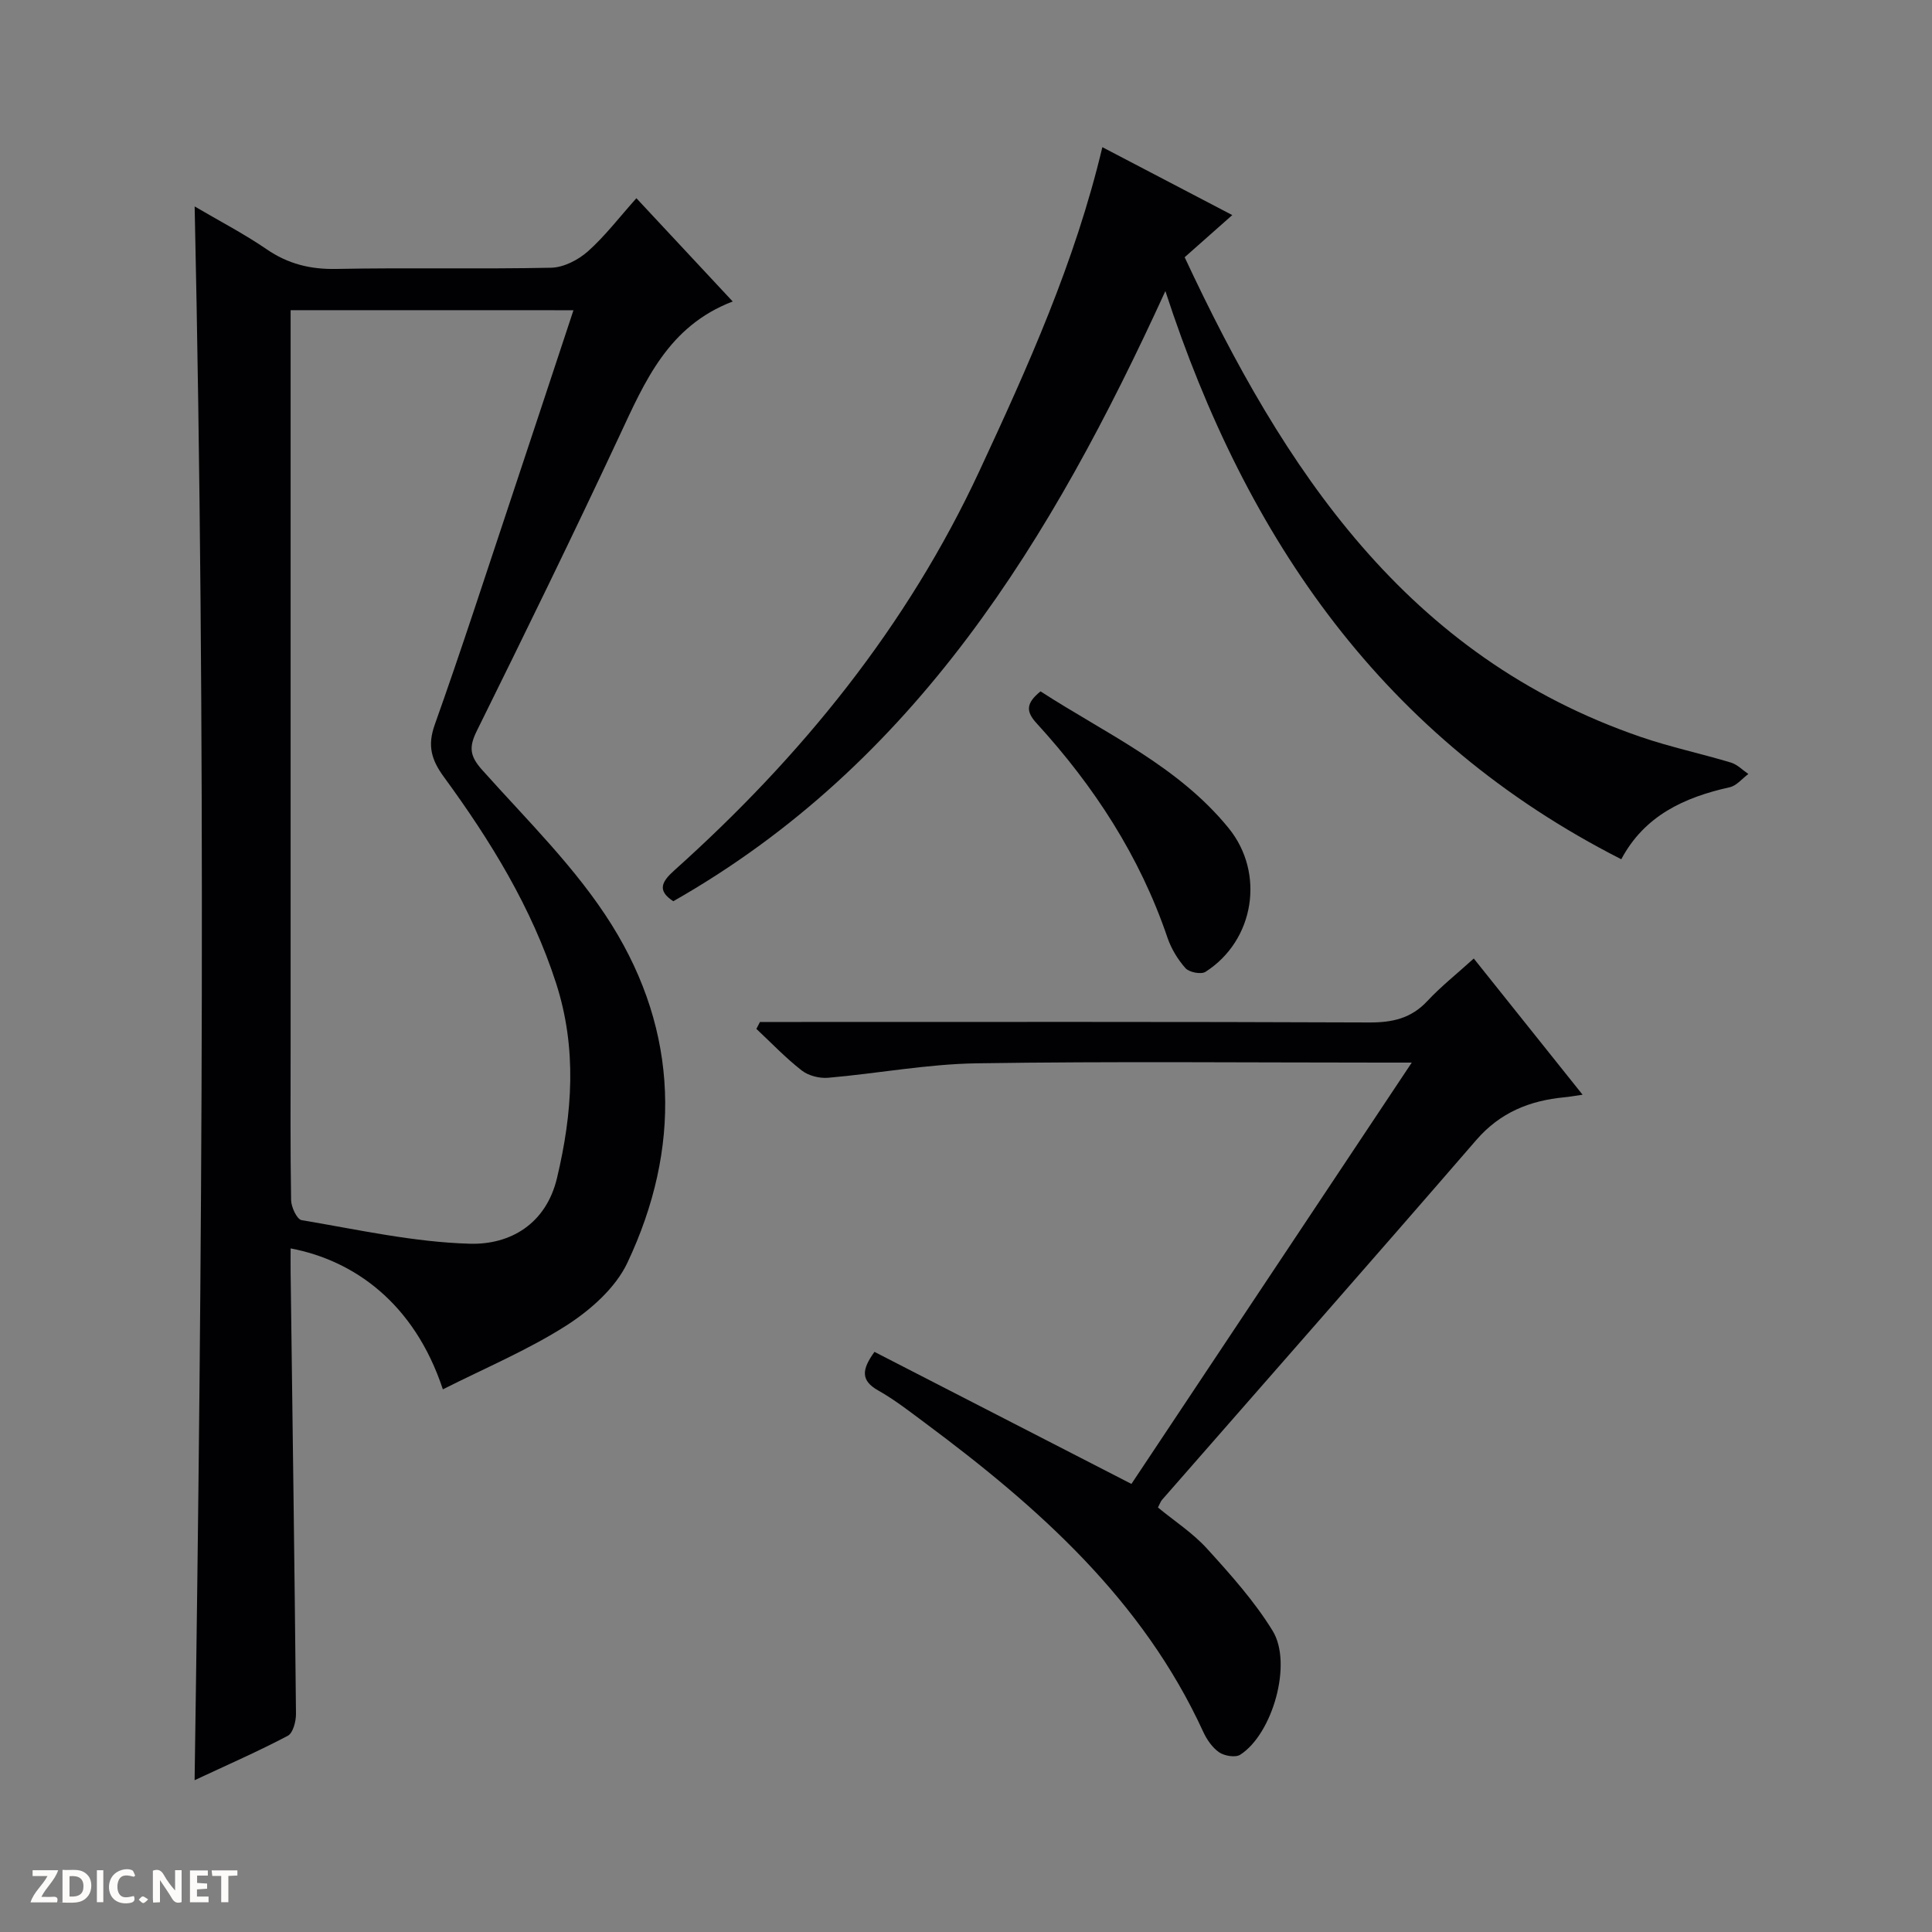
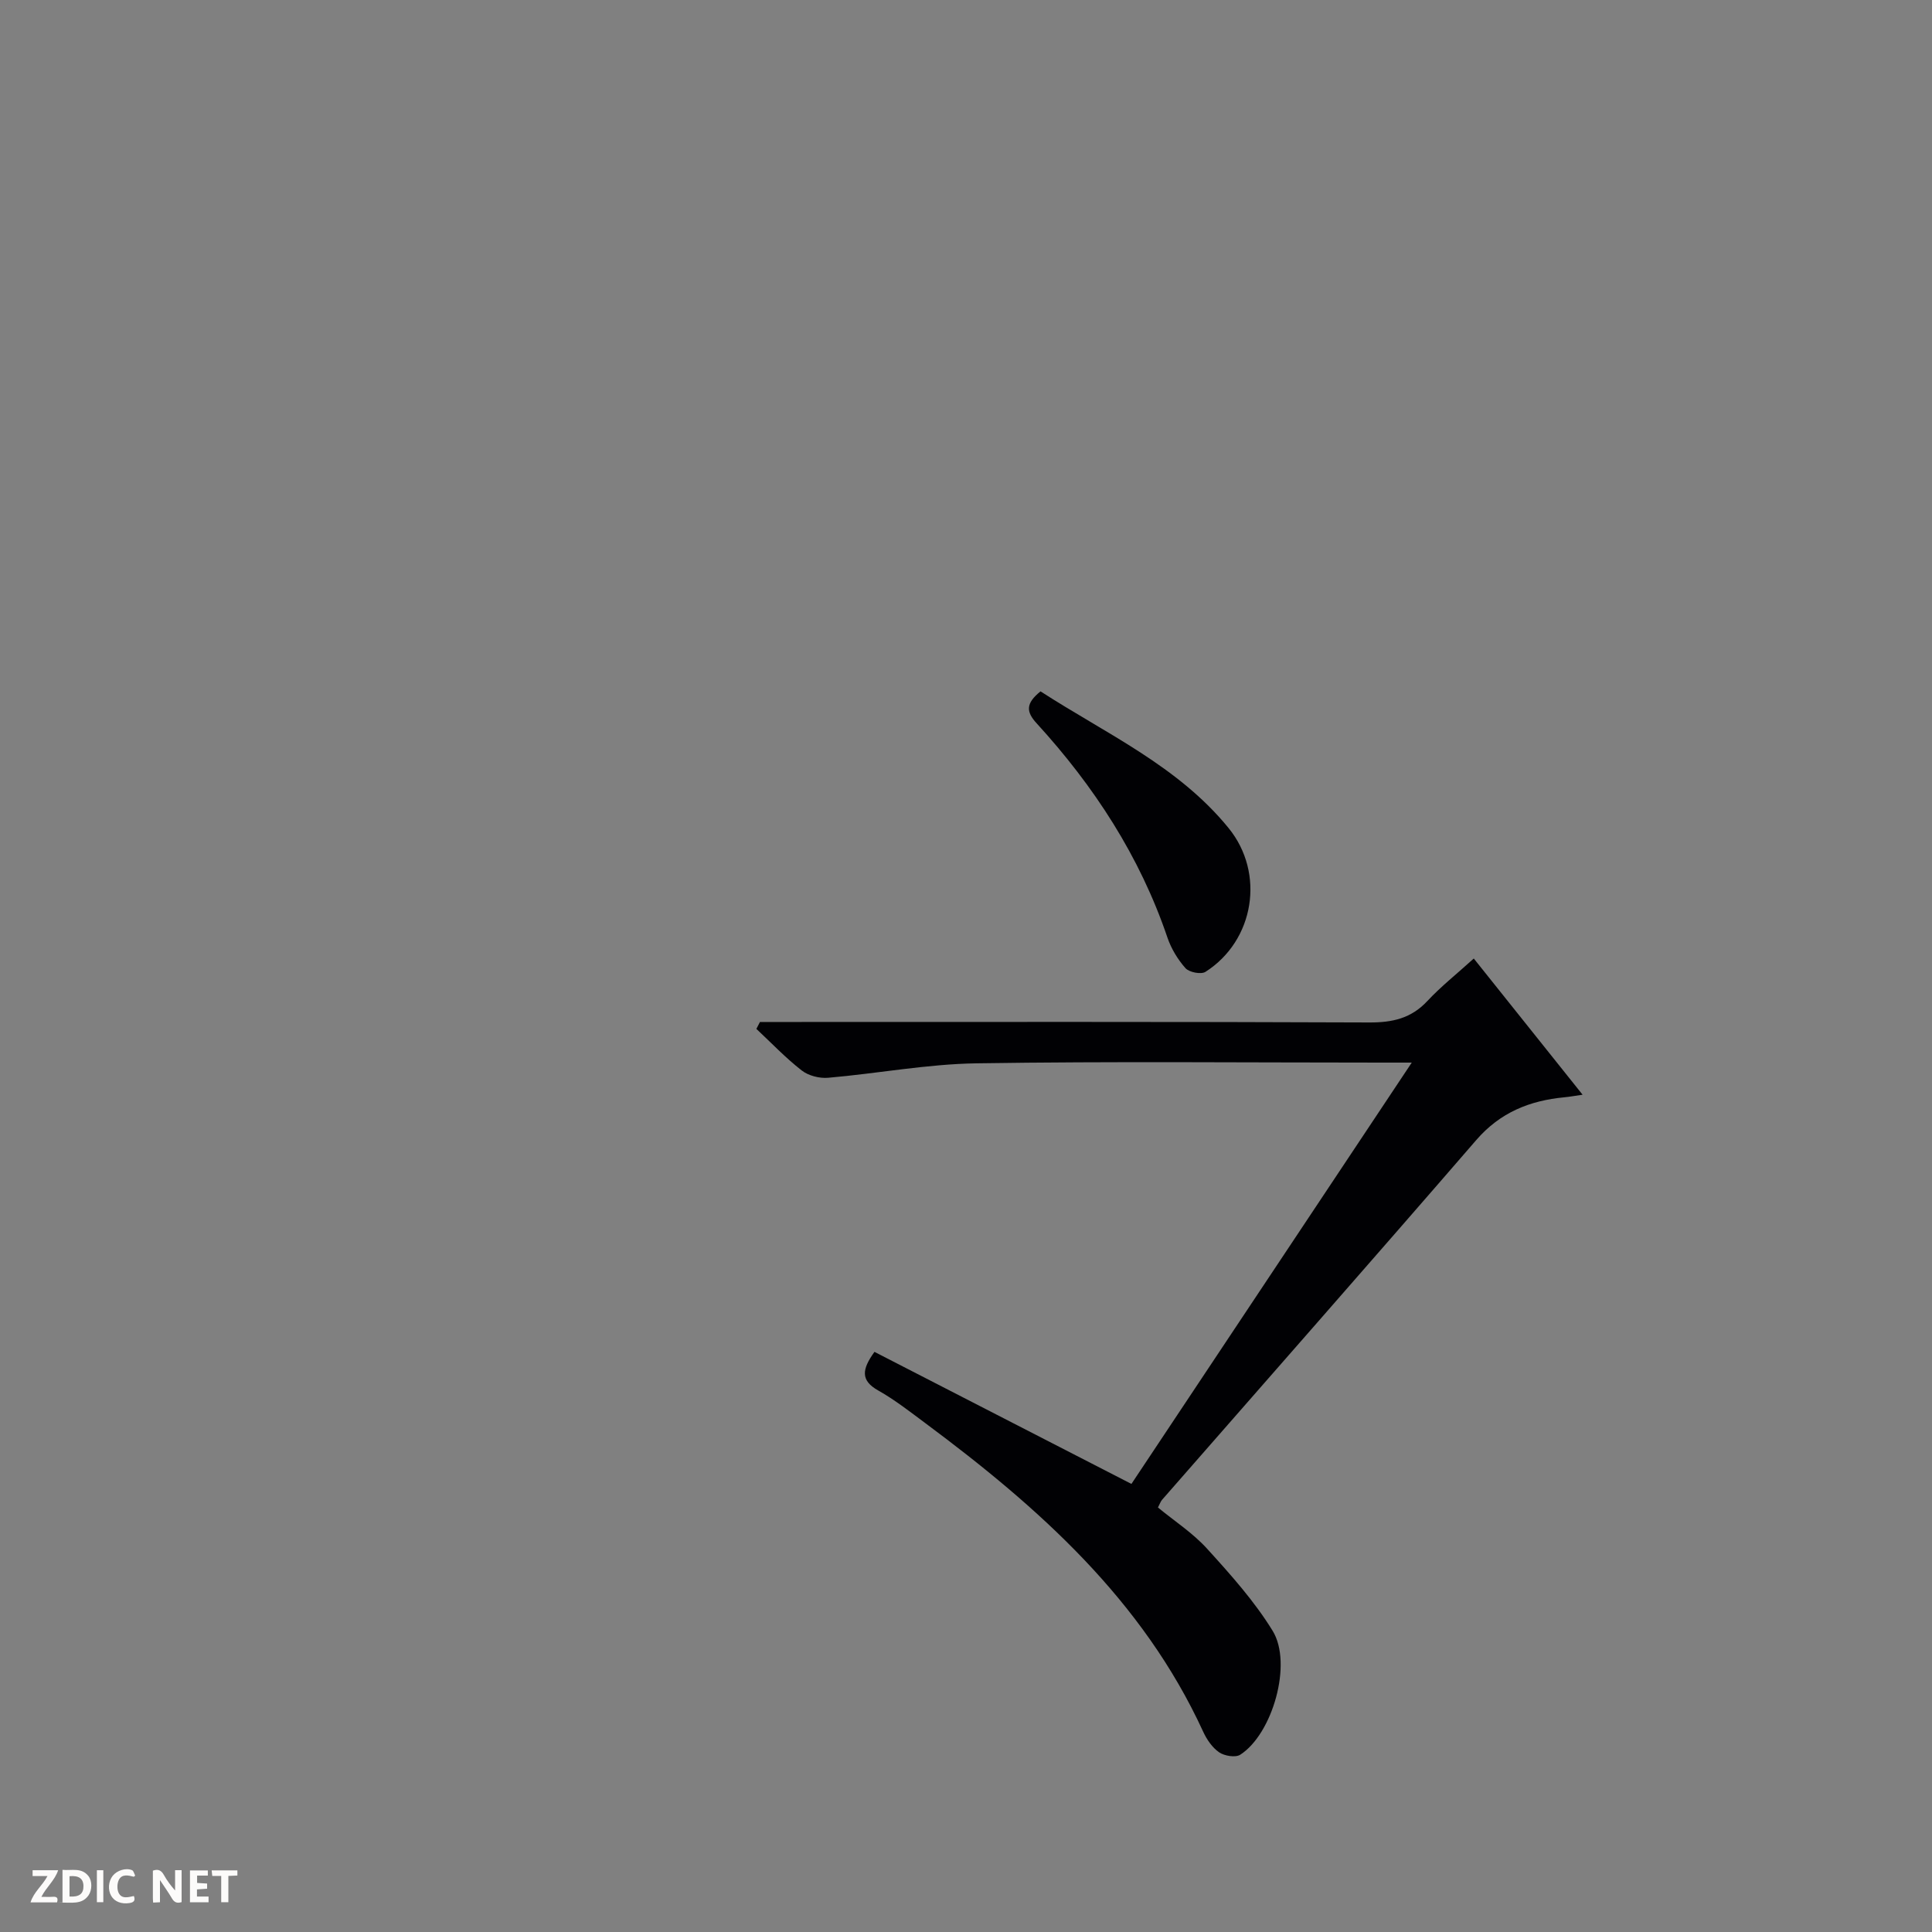
<svg xmlns="http://www.w3.org/2000/svg" enable-background="new 0 0 400 400" viewBox="0 0 400 400">
  <rect x="0" y="0" width="400" height="400" fill="#808080" stroke="none" />
  <g fill="#fcfbfa">
    <path d="m37.59 393.81c-.92.31-1.52.05-2-.78-.7-1.2-1.52-2.34-2.47-3.78v4.59c-.55.03-.95.05-1.41.07-.03-.37-.06-.64-.06-.91 0-1.91 0-3.81 0-5.7 1.13-.41 1.77-.03 2.29.91.62 1.11 1.38 2.14 2.31 3.19v-4.2h1.35v6.61z" />
    <path d="m12.94 393.88v-6.75c1.9.19 3.93-.54 5.37 1.29.8 1.01.78 2.88.03 3.97-1.37 1.97-3.4 1.51-6.4 1.49m2.45-1.22c2.04.12 2.92-.58 2.89-2.21-.03-1.51-.98-2.19-2.89-2z" />
    <path d="m11.81 393.87h-5.49c.68-2.18 2.47-3.48 3.51-5.45h-3.08v-1.21h5.29c-.71 2.13-2.44 3.48-3.47 5.51.86 0 1.63.04 2.39-.01.79-.05 1.14.21.85 1.16" />
    <path d="m39.33 393.86v-6.61h3.7v1.07h-2.22v1.52c.68.04 1.34.09 2.07.13v1.07c-.72.05-1.38.09-2.1.14v1.48h2.4v1.19h-3.85z" />
    <path d="m27.71 388.56c-1.15-.3-2.46-.61-3.1.64-.37.73-.41 1.93-.06 2.67.63 1.35 1.99.93 3.17.68.35.94-.01 1.32-.93 1.46-1.62.25-3.05-.27-3.76-1.48-.73-1.24-.6-3.03.31-4.17.88-1.11 2.71-1.7 4-1.16.32.13.44.74.65 1.12-.1.08-.19.16-.28.24" />
    <path d="m49.15 387.24v1.07c-.59.02-1.17.05-1.87.08v5.44h-1.48v-5.44h-1.85c-.05-.4-.08-.73-.13-1.15z" />
    <path d="m20.06 387.21h1.33v6.62h-1.33z" />
-     <path d="m30.68 393.25c-.39.38-.8.79-1.05.76-.32-.05-.6-.45-.9-.7.26-.24.51-.64.8-.67.29-.04.62.3 1.15.61" />
  </g>
-   <path d="m91.69 287.65c-5.95-18.01-18.58-26.74-31.52-29.18 0 1.71-.02 3.32 0 4.94.39 30.46.82 60.93 1.11 91.39.02 1.57-.61 4.01-1.7 4.58-6.13 3.23-12.49 6.01-19.29 9.19 1.61-108.78 2.37-216.89.01-325.83 5.16 3.04 10.22 5.65 14.88 8.85 4.46 3.06 9.06 4.2 14.46 4.09 14.82-.29 29.66.06 44.48-.25 2.59-.06 5.59-1.61 7.59-3.38 3.56-3.17 6.5-7.05 10.05-11.01 6.77 7.26 13.29 14.25 19.94 21.38-13.36 5.1-18.18 16.54-23.47 27.86-9.57 20.47-19.49 40.78-29.51 61.04-1.66 3.36-1.48 5.19 1.1 8.08 9.29 10.41 19.51 20.36 26.83 32.08 13.89 22.25 14.42 46.31 3.23 69.99-2.46 5.2-7.64 9.77-12.63 12.97-8 5.1-16.9 8.83-25.56 13.21zm-31.52-223.43v6.35 145.93c0 10.66-.08 21.32.1 31.98.03 1.45 1.21 3.98 2.18 4.14 11.58 1.94 23.19 4.56 34.85 4.88 8.36.23 15.76-4.1 18.02-13.6 3.21-13.44 4.16-26.83-.17-40.28-5.07-15.73-13.6-29.56-23.24-42.75-2.59-3.54-3.45-6.47-1.91-10.8 5.46-15.34 10.48-30.84 15.63-46.29 4.35-13.06 8.66-26.13 13.1-39.55-19.61-.01-38.71-.01-58.56-.01z" fill="#010104" />
-   <path d="m335.67 177.9c-49.11-24.97-77.58-66.02-94.39-117.64-23.55 51.45-51.7 97.79-101.88 126.33-3.38-2.19-2.43-4.03.21-6.39 26.3-23.56 48.21-50.51 63.18-82.72 10.01-21.53 19.77-43.15 25.44-67.01 9.03 4.72 17.72 9.26 26.9 14.06-3.54 3.13-6.62 5.86-9.86 8.73 20.48 43.84 45.85 82.65 94.48 99.33 6.1 2.09 12.45 3.43 18.64 5.3 1.31.4 2.4 1.55 3.59 2.36-1.28.94-2.44 2.43-3.86 2.74-9.45 2.1-17.66 5.9-22.45 14.91z" fill="#010104" />
  <path d="m305.13 198.45c7.59 9.51 14.83 18.57 22.53 28.2-1.67.24-2.71.43-3.75.53-7.2.68-13.33 3.14-18.28 8.87-21.56 24.92-43.34 49.65-65.03 74.46-.31.35-.46.85-.86 1.6 3.42 2.82 7.24 5.29 10.19 8.55 4.87 5.36 9.79 10.85 13.56 16.99 4.17 6.79-.05 21.39-6.72 25.65-.99.63-3.26.25-4.36-.5-1.42-.98-2.57-2.66-3.31-4.28-12.52-27.26-34.03-46.4-57.45-63.82-3.2-2.38-6.37-4.87-9.83-6.82-3.68-2.07-3.4-4.35-.77-7.99 17.59 9.04 35.23 18.1 53.2 27.34 19.05-28.64 38.25-57.49 58.04-87.23-2.72 0-4.46 0-6.2 0-27.99 0-55.98-.28-83.95.15-10.24.16-20.44 2.11-30.68 2.99-1.79.16-4.07-.42-5.47-1.51-3.34-2.6-6.29-5.71-9.39-8.61.25-.48.5-.95.74-1.43h5.71c40.15 0 80.29-.07 120.44.1 4.8.02 8.67-.84 12.02-4.43 2.82-3.02 6.09-5.61 9.62-8.81z" fill="#010104" />
  <path d="m215.43 143.14c13.57 8.78 28.5 15.46 38.95 28.32 7.58 9.32 5.34 23.28-4.8 29.75-.91.58-3.36.1-4.13-.75-1.61-1.81-2.97-4.06-3.75-6.36-5.71-16.81-15.18-31.33-27.06-44.33-2.23-2.42-2.29-4.14.79-6.63z" fill="#010104" />
</svg>